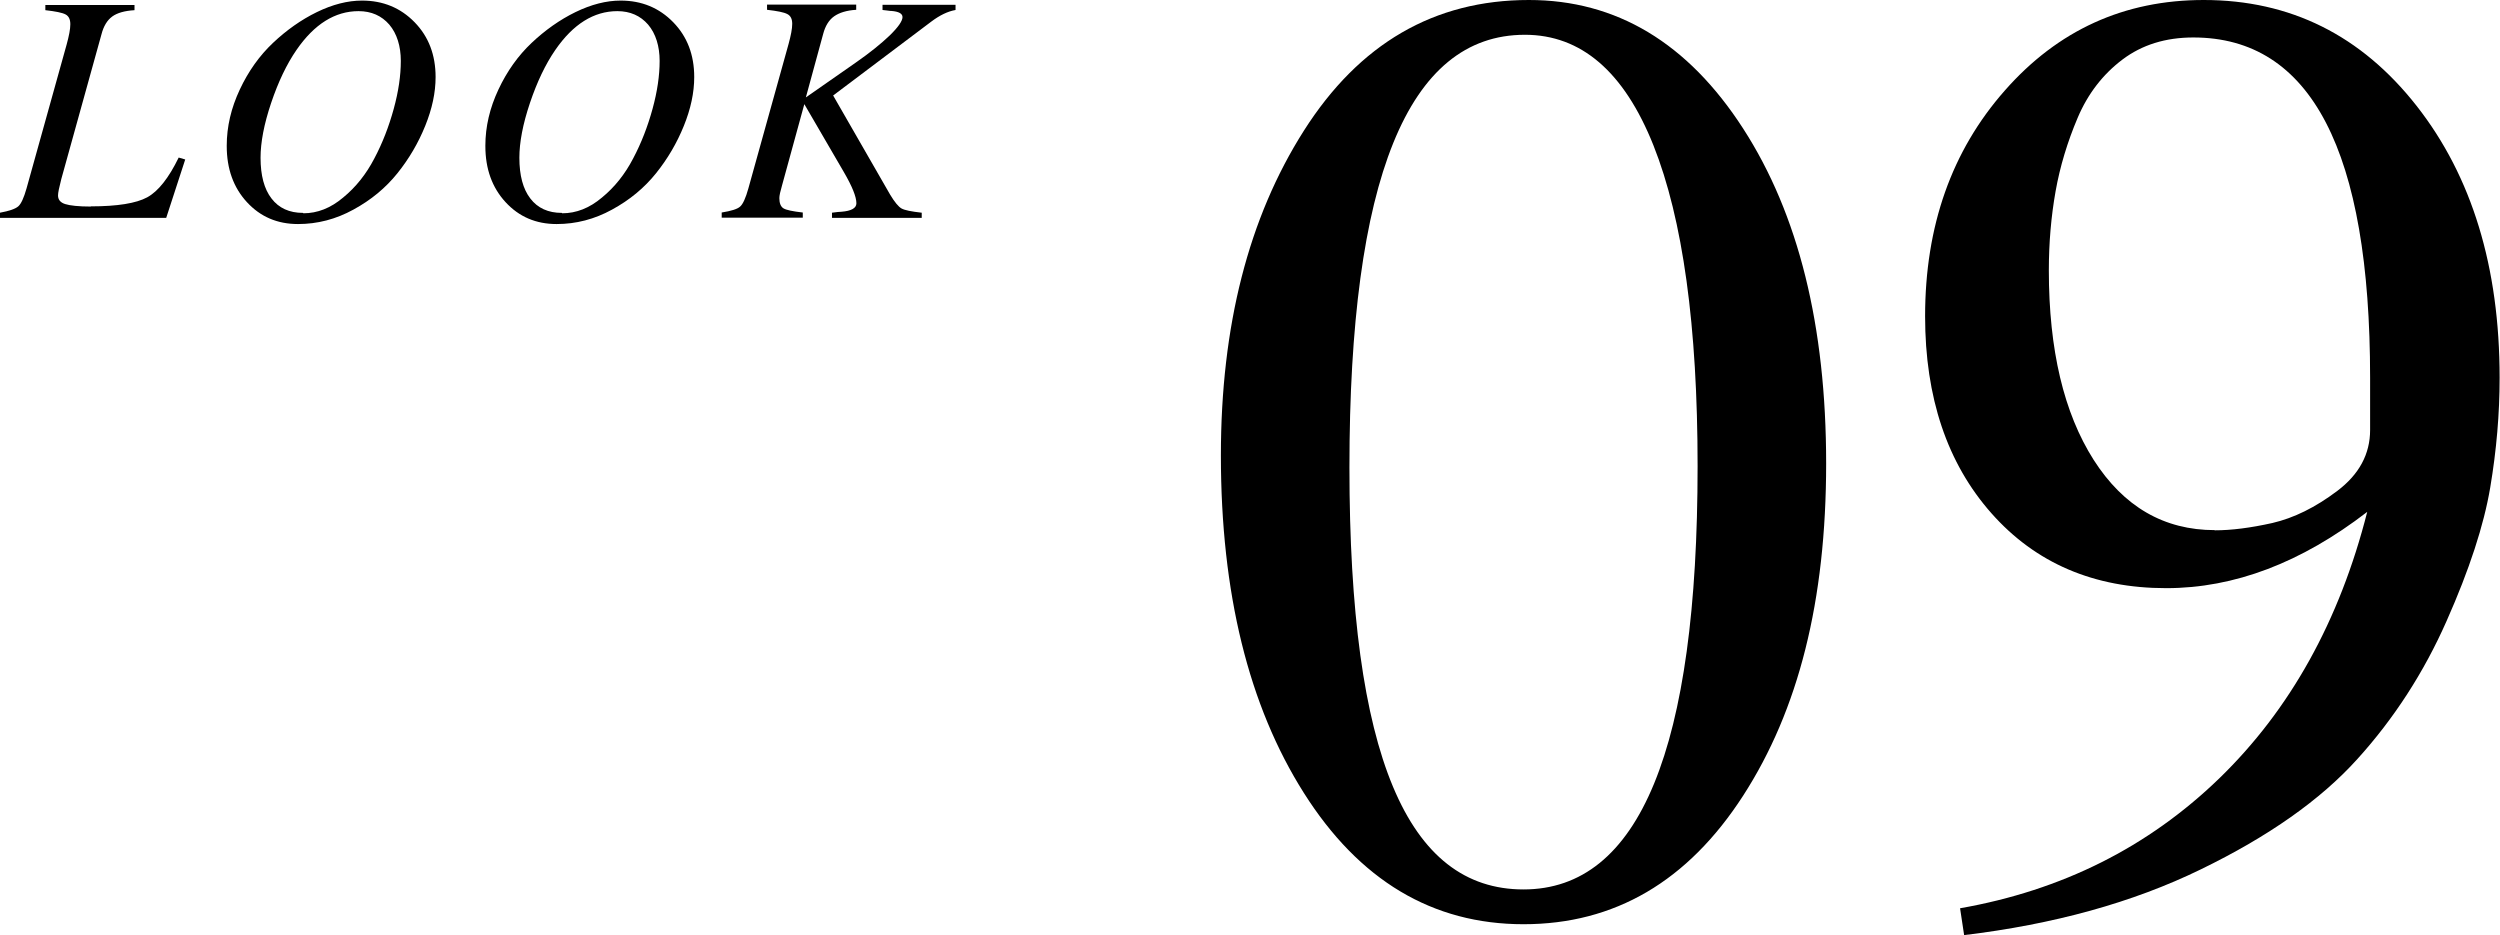
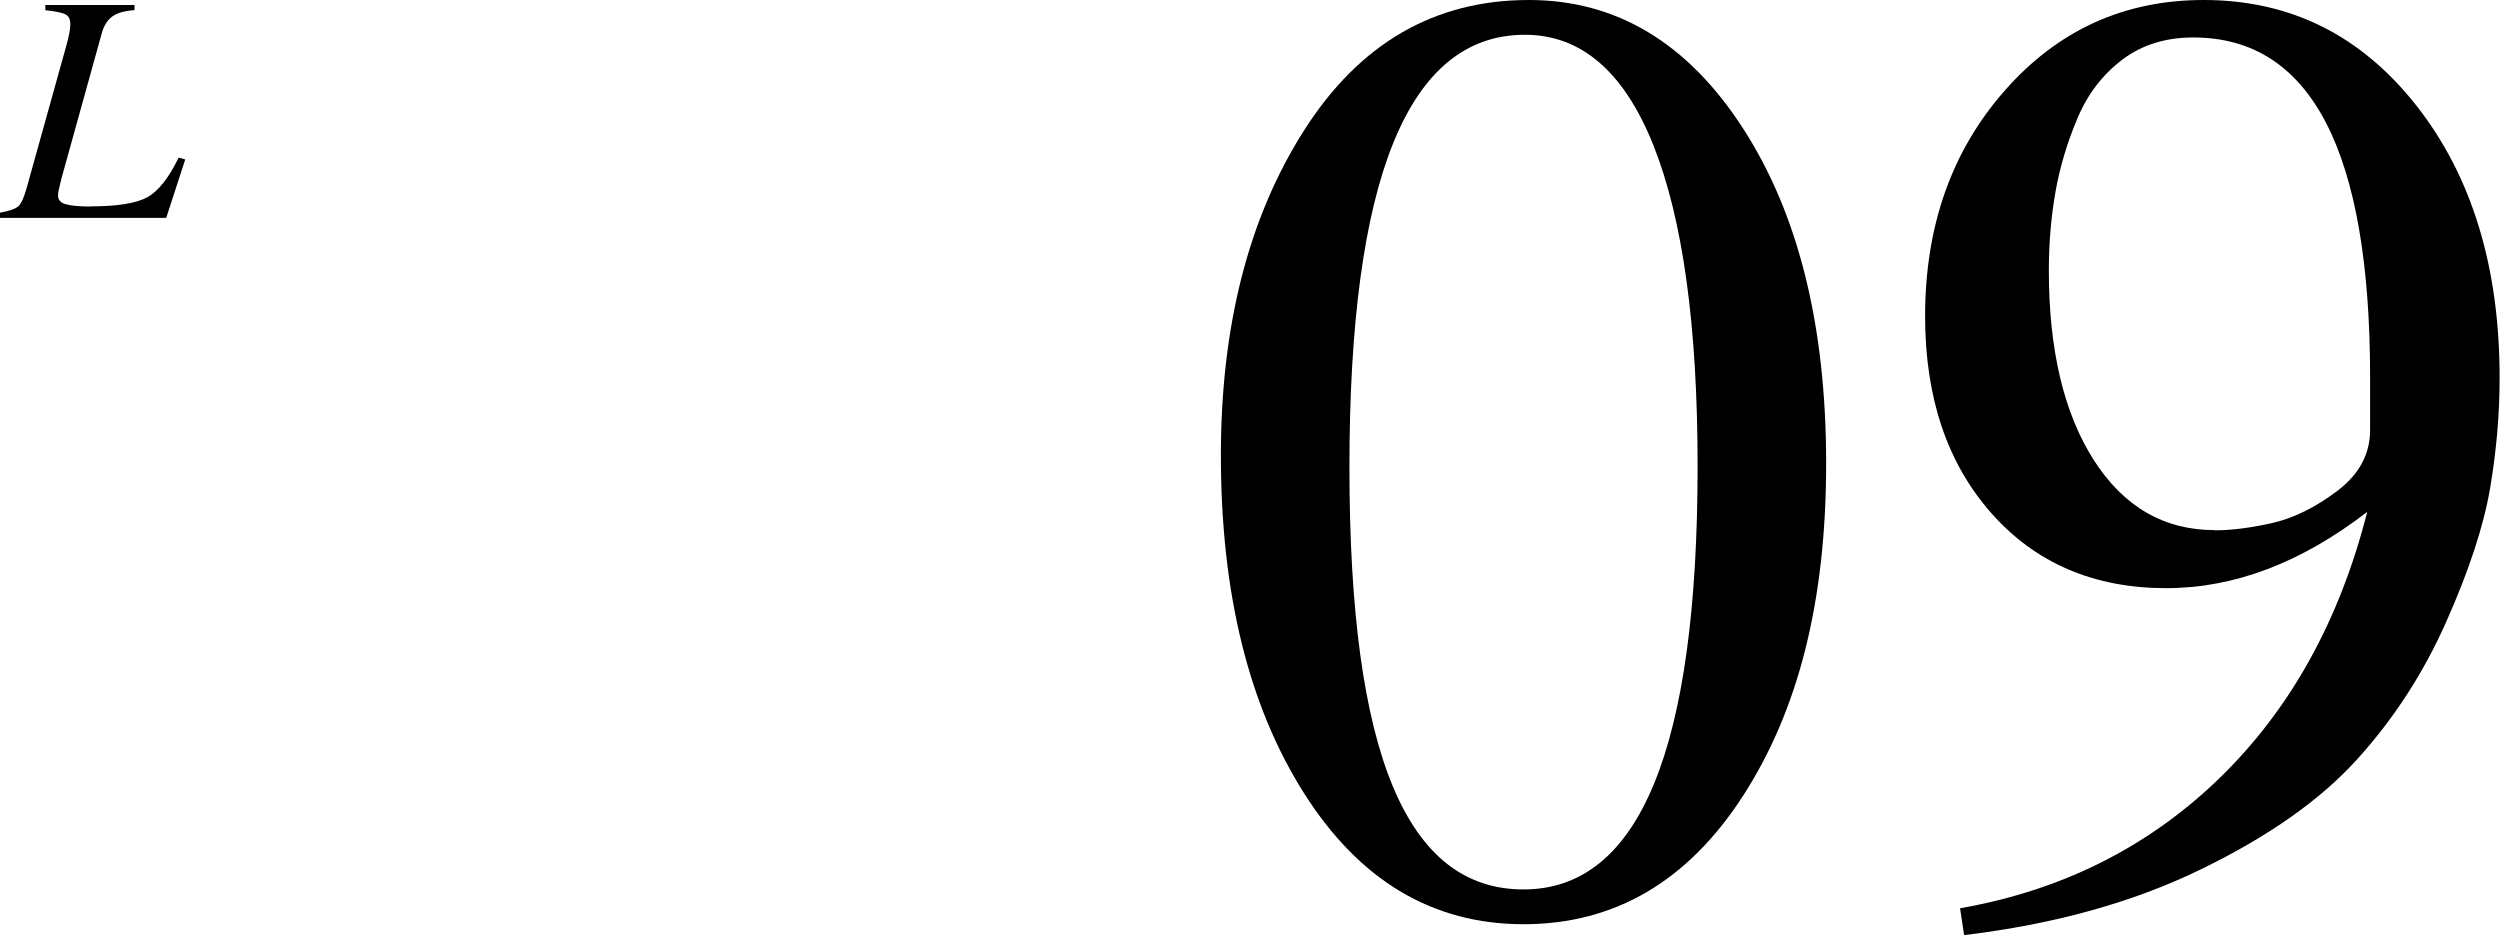
<svg xmlns="http://www.w3.org/2000/svg" id="_レイヤー_2" viewBox="0 0 130.11 48.66">
  <g id="DESIGN">
    <path d="M4.73,10.74c1.38,0,2.36-.16,2.93-.47.57-.31,1.12-1,1.64-2.07l.34.1-.99,3.04H0v-.27c.49-.09.8-.2.95-.33s.29-.44.43-.93L3.47,2.31c.12-.44.19-.79.19-1.05,0-.25-.08-.42-.25-.51-.17-.09-.52-.16-1.05-.22v-.27h4.64v.27c-.51.03-.9.14-1.16.33-.26.19-.45.5-.56.93l-2.09,7.53c-.11.43-.17.71-.17.85,0,.22.12.37.37.45.25.08.7.13,1.34.13Z" />
-     <path d="M11.8,7.59c0-1,.23-1.97.68-2.93.45-.96,1.03-1.77,1.73-2.43.7-.66,1.46-1.2,2.28-1.6.82-.4,1.61-.6,2.35-.6,1.1,0,2.01.38,2.74,1.13.73.75,1.09,1.7,1.09,2.85,0,.81-.18,1.65-.54,2.54s-.84,1.71-1.45,2.47-1.37,1.39-2.29,1.89c-.91.5-1.87.75-2.88.75-1.08,0-1.96-.38-2.66-1.14-.7-.76-1.05-1.73-1.05-2.92ZM15.79,11.1c.73,0,1.42-.27,2.07-.82.66-.54,1.2-1.22,1.62-2.03.43-.81.76-1.67,1.01-2.58.25-.91.37-1.74.37-2.5s-.2-1.42-.6-1.89c-.4-.46-.93-.7-1.6-.7-1.22,0-2.3.67-3.23,2.02-.51.74-.95,1.66-1.32,2.76s-.55,2.05-.55,2.85c0,.92.19,1.63.57,2.12.38.5.93.75,1.64.75Z" />
-     <path d="M25.26,7.59c0-1,.23-1.97.68-2.93.45-.96,1.03-1.77,1.73-2.43.7-.66,1.46-1.2,2.28-1.6.82-.4,1.61-.6,2.35-.6,1.1,0,2.01.38,2.74,1.13.73.75,1.09,1.7,1.09,2.85,0,.81-.18,1.65-.54,2.54s-.84,1.71-1.45,2.47-1.37,1.39-2.29,1.89c-.91.5-1.87.75-2.88.75-1.08,0-1.96-.38-2.66-1.14-.7-.76-1.05-1.73-1.05-2.92ZM29.26,11.1c.73,0,1.42-.27,2.07-.82.66-.54,1.2-1.22,1.62-2.03.43-.81.76-1.67,1.01-2.58.25-.91.37-1.74.37-2.5s-.2-1.42-.6-1.89c-.4-.46-.93-.7-1.6-.7-1.22,0-2.3.67-3.23,2.02-.51.74-.95,1.66-1.32,2.76s-.55,2.05-.55,2.85c0,.92.19,1.63.57,2.12.38.5.93.75,1.64.75Z" />
-     <path d="M49.73.25v.27c-.4.07-.82.27-1.27.61l-5.1,3.84,2.96,5.15c.24.4.44.64.6.73.16.09.51.16,1.05.22v.27h-4.67v-.27c.23-.03.39-.05.49-.05.52-.04.78-.19.78-.44,0-.34-.22-.88-.65-1.62l-2.06-3.54-1.16,4.23c-.09.31-.14.53-.14.66,0,.26.07.44.21.53.14.09.48.16,1.01.22v.27h-4.22v-.27c.5-.08.82-.18.96-.31.14-.12.29-.44.43-.95l2.09-7.51c.12-.44.19-.79.19-1.05,0-.25-.08-.42-.26-.51-.17-.09-.52-.16-1.05-.22v-.27h4.64v.27c-.5.03-.88.15-1.15.34-.27.19-.46.5-.57.92l-.9,3.3,2.58-1.8c.75-.52,1.34-1,1.79-1.43.44-.43.66-.75.66-.95,0-.18-.19-.29-.58-.32-.02,0-.09,0-.2-.02-.11-.01-.2-.02-.26-.03v-.27h3.77Z" />
    <path d="M90.72,41.41c-2.88,4.46-6.69,6.69-11.43,6.69s-8.55-2.28-11.43-6.83c-2.88-4.55-4.32-10.41-4.32-17.57,0-6.74,1.44-12.37,4.32-16.9,2.88-4.53,6.78-6.8,11.71-6.8,4.55,0,8.27,2.23,11.15,6.69,2.88,4.46,4.32,10.27,4.32,17.43s-1.44,12.83-4.32,17.29ZM79.36,1.81c-6.09,0-9.13,7.51-9.13,22.52s3.02,21.96,9.06,21.96,9.06-7.34,9.06-22.03c0-7.29-.77-12.86-2.3-16.7-1.53-3.83-3.76-5.75-6.69-5.75Z" />
    <path d="M102.22,48.66l-.21-1.39c5.3-.93,9.79-3.18,13.49-6.76,3.69-3.58,6.26-8.2,7.7-13.87-3.44,2.65-6.92,3.97-10.46,3.97-3.76,0-6.8-1.3-9.1-3.9-2.3-2.6-3.45-6.02-3.45-10.25,0-4.69,1.38-8.61,4.15-11.75,2.76-3.14,6.21-4.71,10.35-4.71,4.51,0,8.2,1.84,11.08,5.51,2.88,3.67,4.32,8.39,4.32,14.15,0,1.86-.16,3.76-.49,5.72-.33,1.95-1.08,4.26-2.27,6.94-1.18,2.67-2.73,5.07-4.64,7.18-1.91,2.12-4.62,4.03-8.16,5.75-3.53,1.72-7.65,2.86-12.34,3.42ZM115.26,27.6c.88,0,1.88-.13,3-.38,1.12-.26,2.24-.81,3.38-1.67,1.14-.86,1.71-1.92,1.71-3.17v-2.72c0-11.8-3.07-17.71-9.2-17.71-1.44,0-2.67.38-3.69,1.15-1.02.77-1.8,1.78-2.33,3.03-.53,1.25-.92,2.53-1.15,3.83-.23,1.3-.35,2.67-.35,4.11,0,4.14.78,7.42,2.33,9.86,1.56,2.44,3.66,3.66,6.31,3.66Z" />
  </g>
</svg>